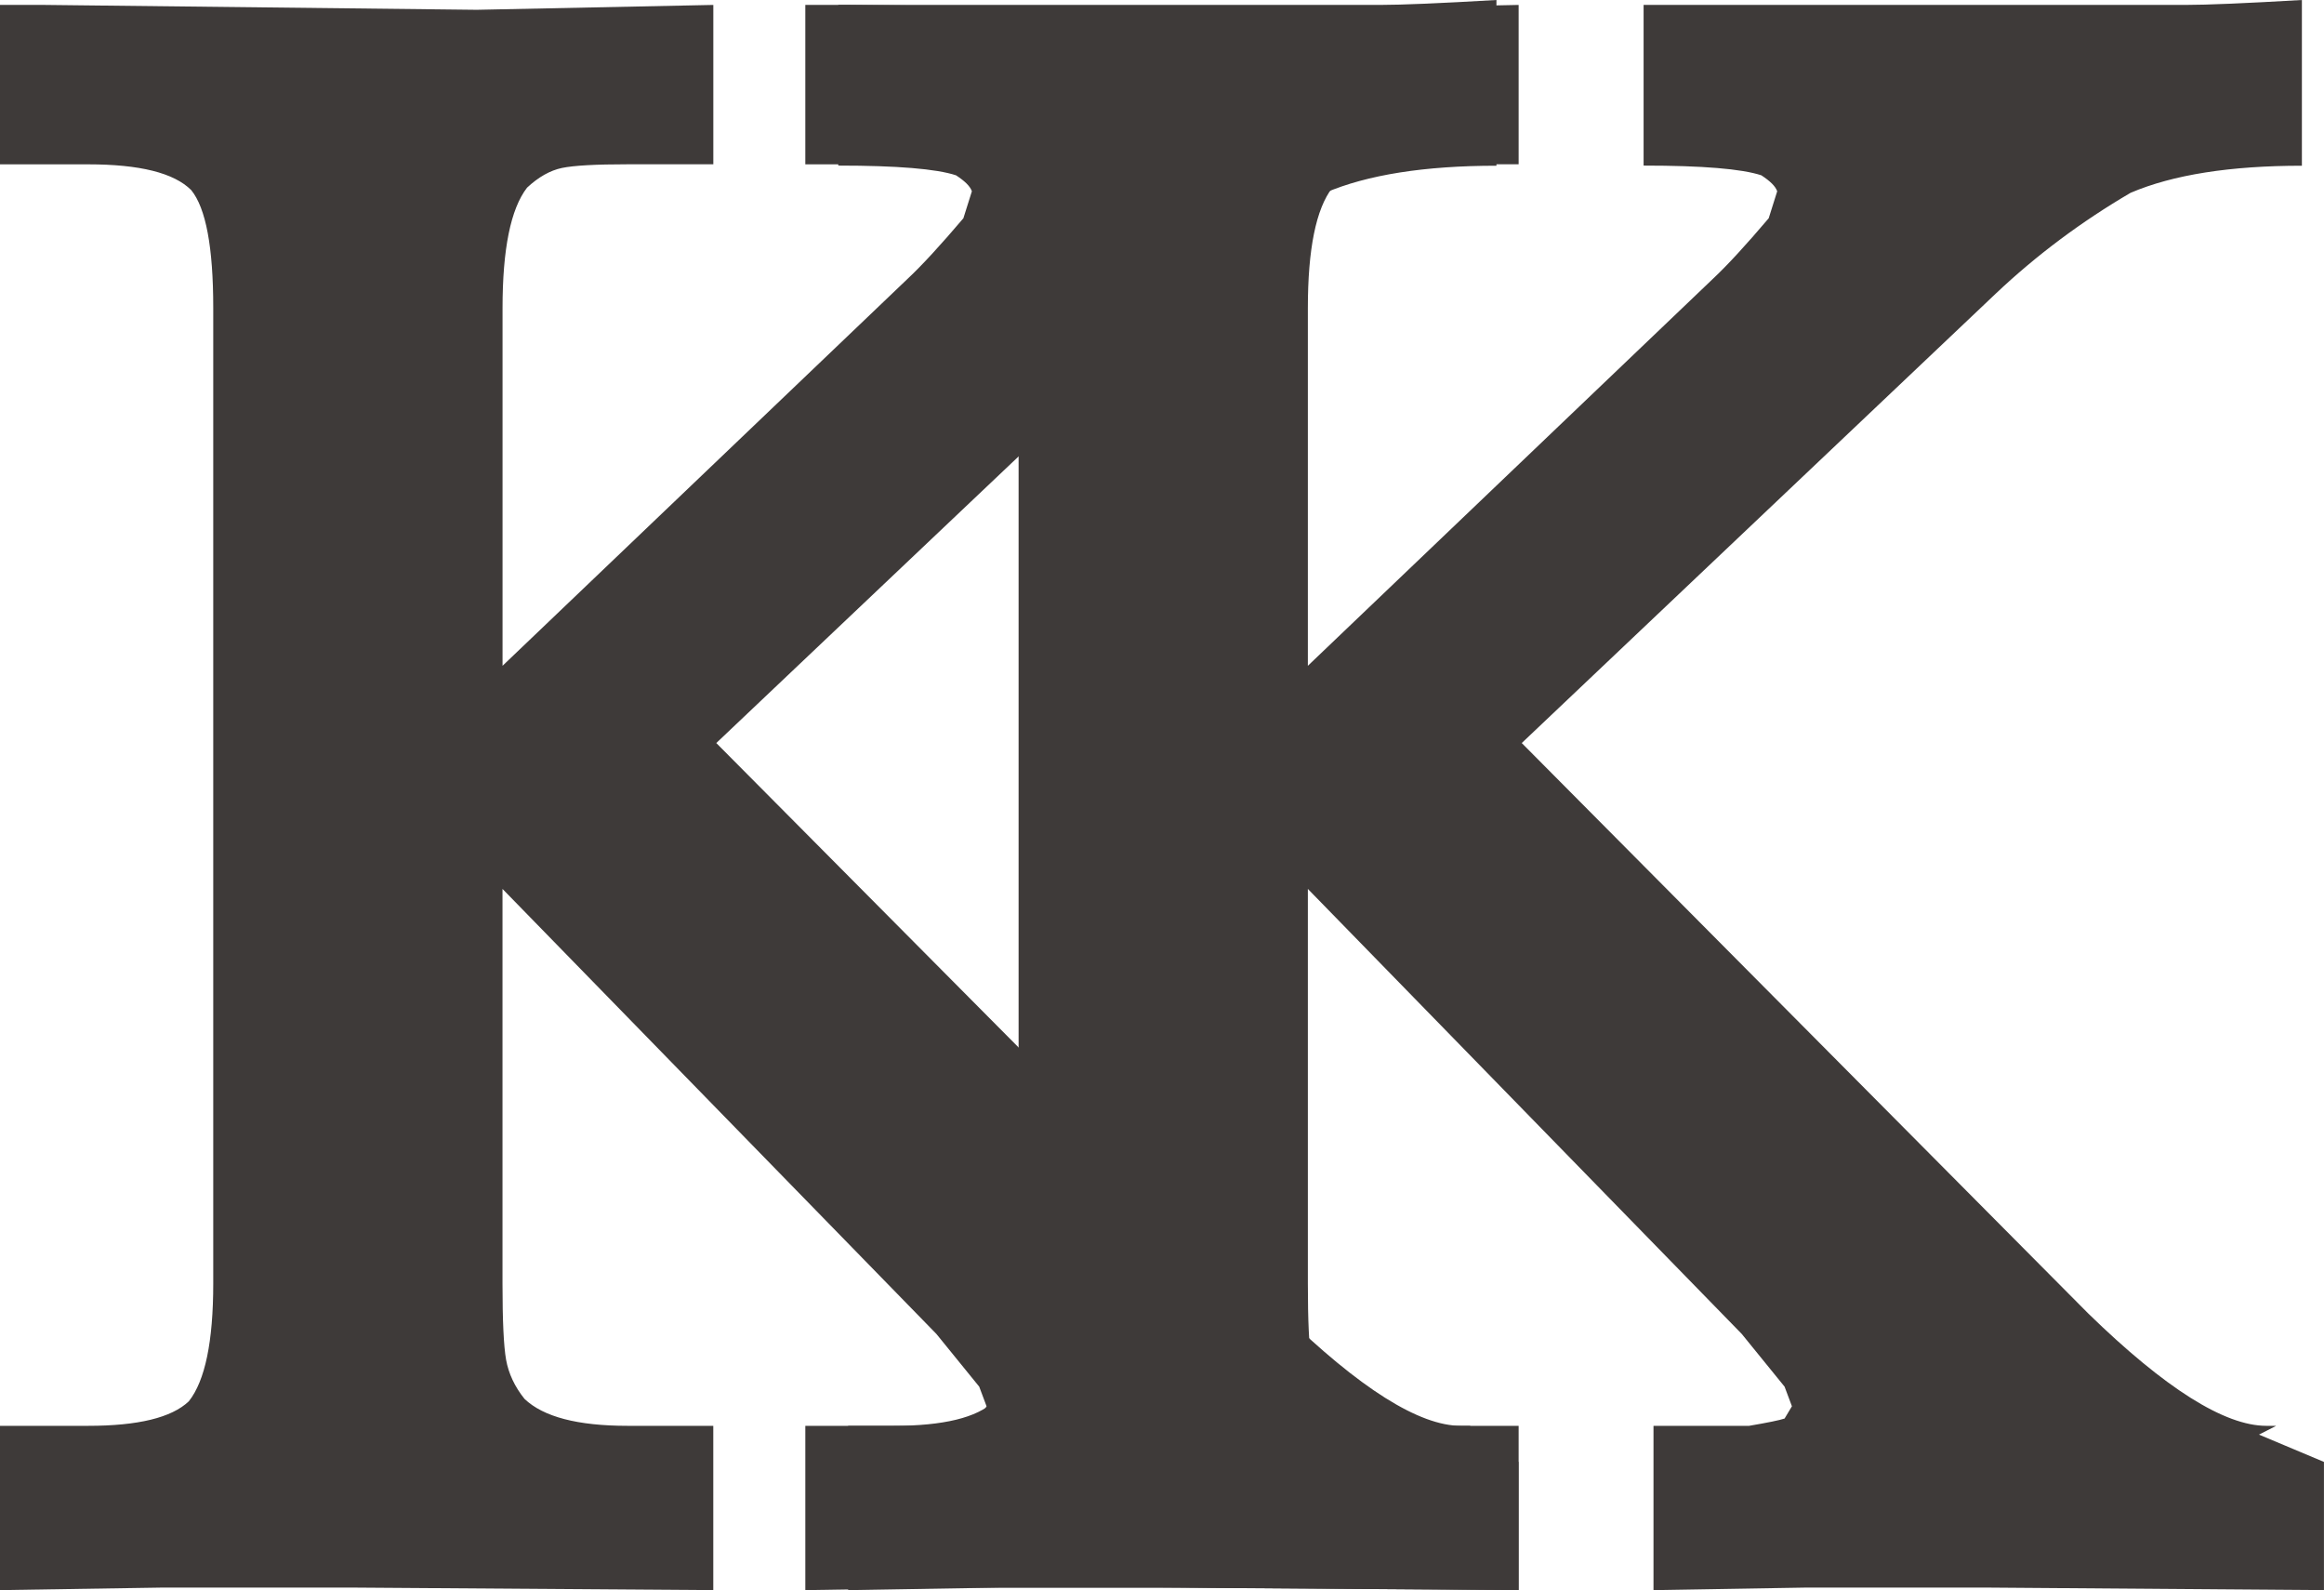
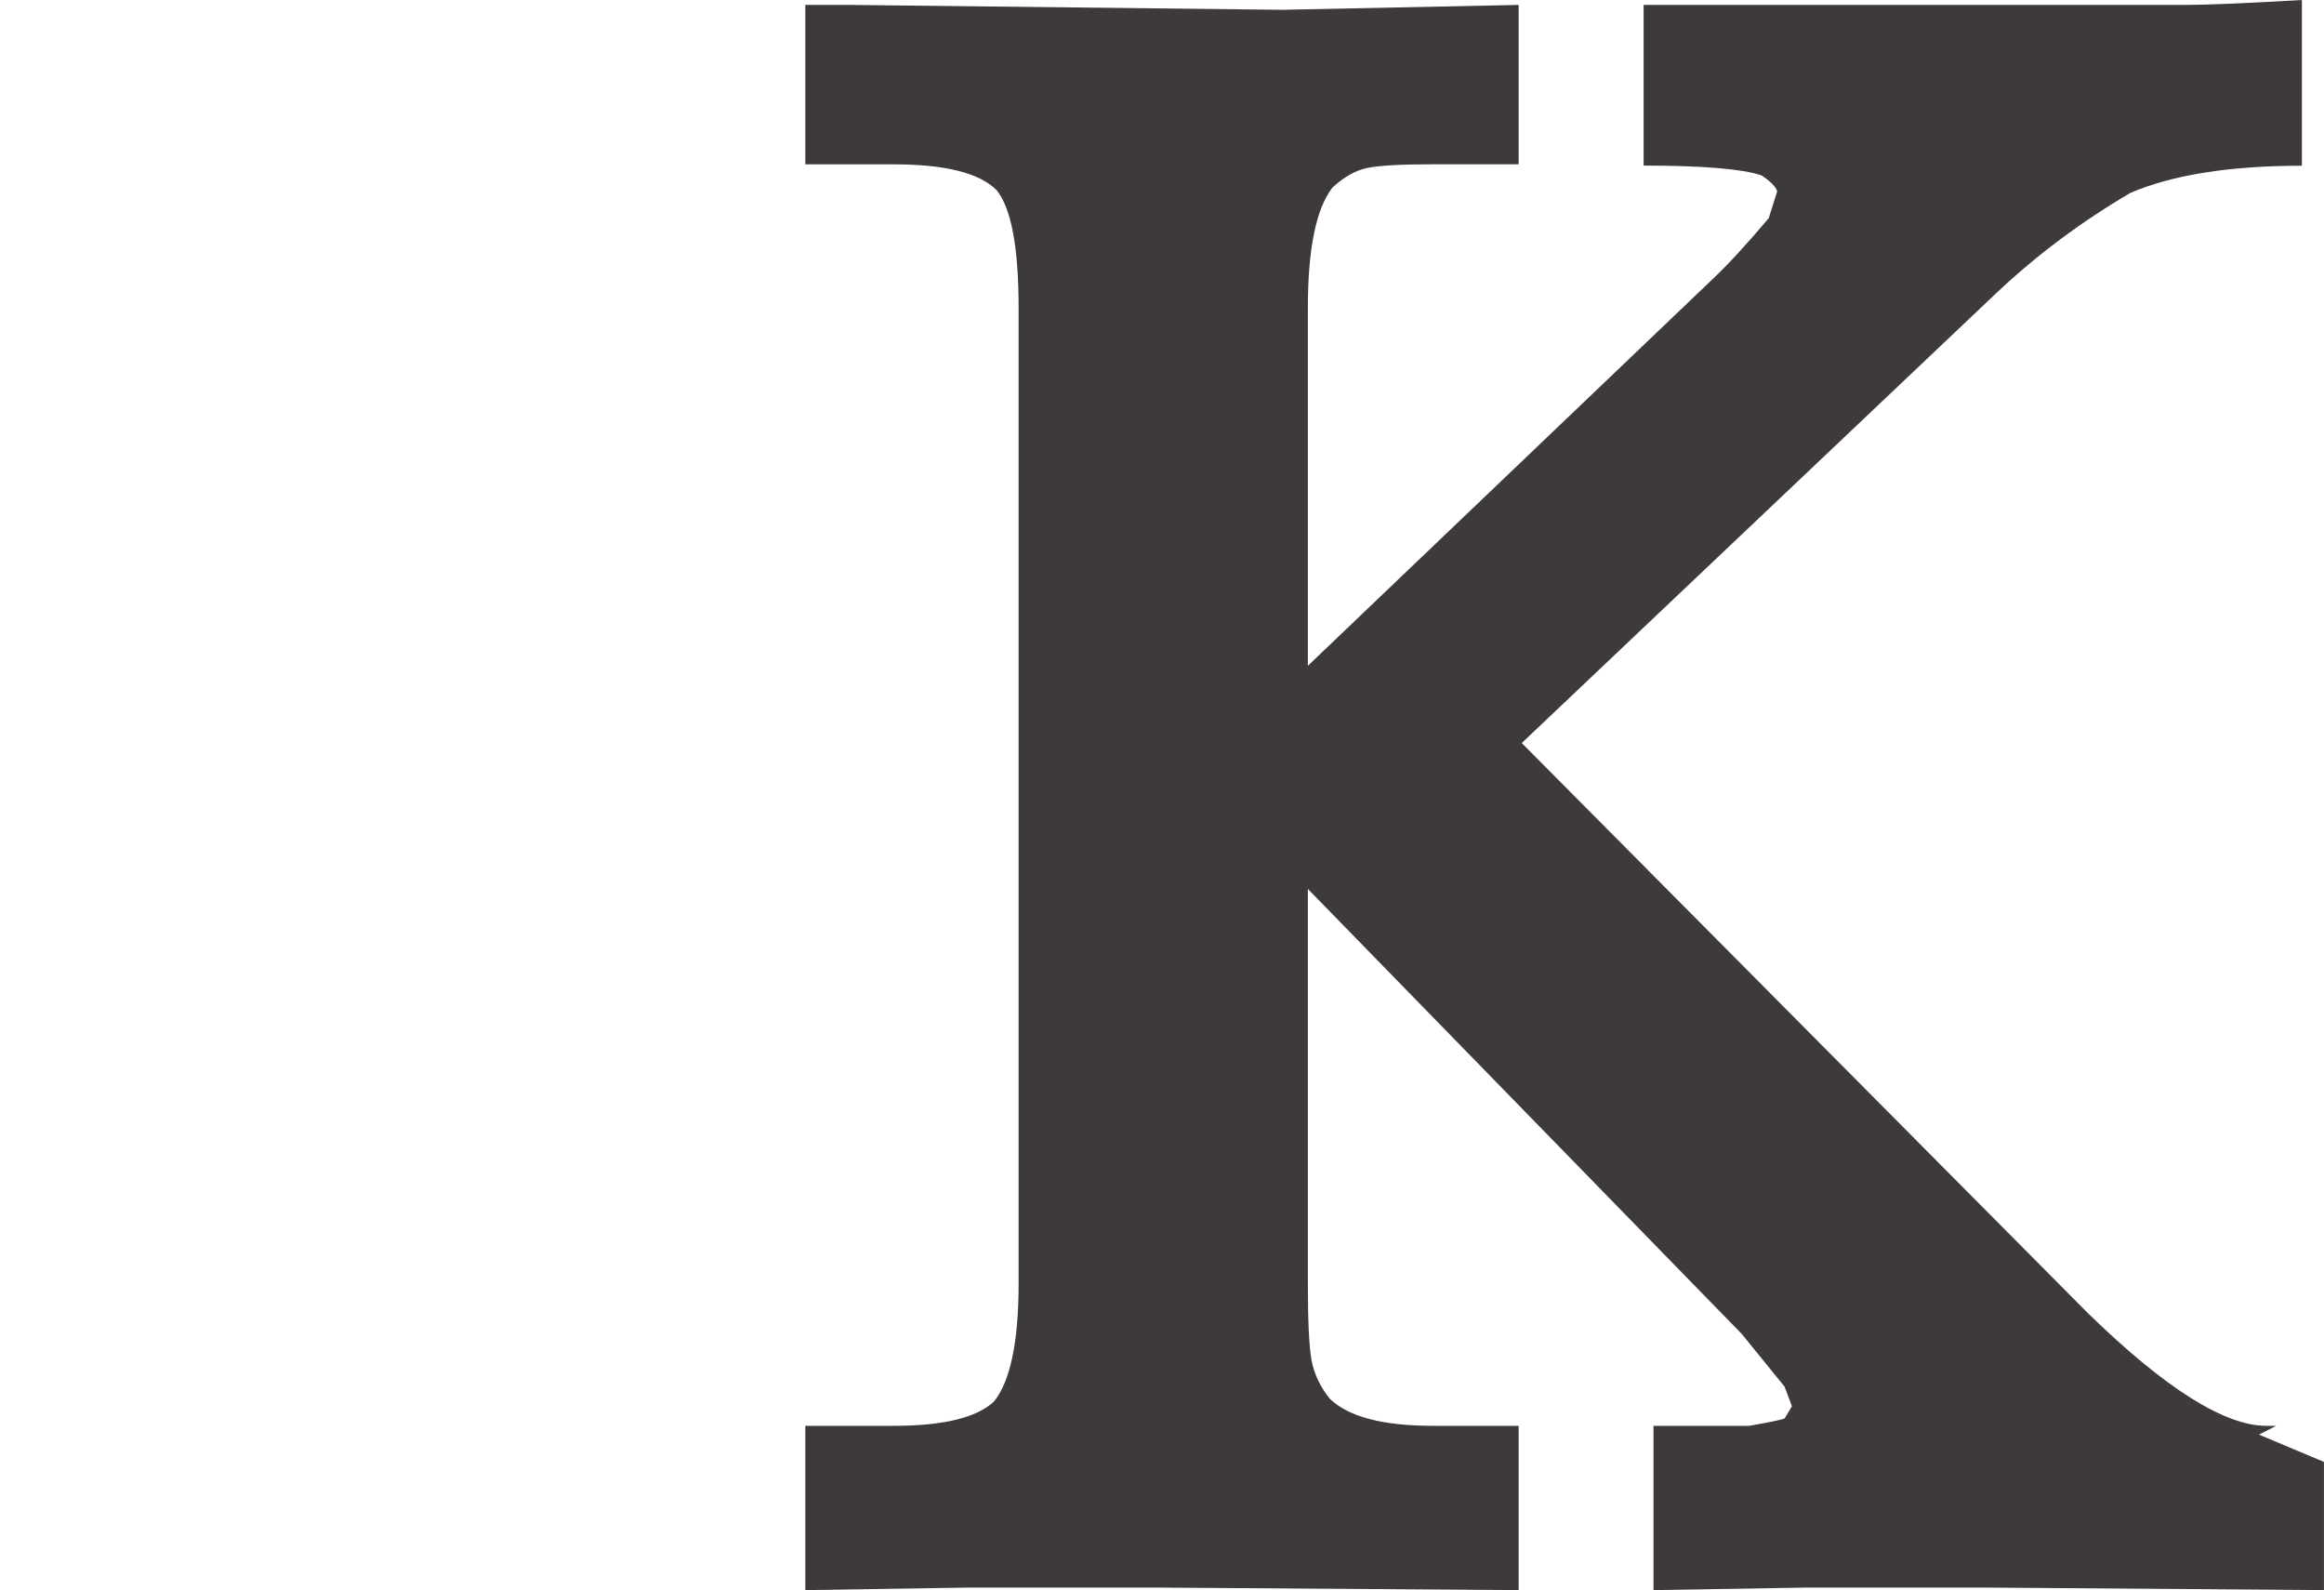
<svg xmlns="http://www.w3.org/2000/svg" id="_レイヤー_2" viewBox="0 0 500.46 342.34">
  <defs>
    <style>.cls-1{fill:#3e3a39;stroke-width:0px;}</style>
  </defs>
  <g id="_レイヤー_1-2">
-     <path class="cls-1" d="M327.03,342.34l-71.81-.54h-40.11l-32.47.54v-35.37h20.59c4.04-.69,6.58-1.21,7.64-1.57l1.58-2.64-1.58-4.22-9.23-11.36-93.43-95.8v84.97c0,7.93.25,13.4.77,16.38.54,3,1.86,5.81,3.97,8.44,4.06,3.87,11.45,5.8,22.18,5.8h18.47v35.37l-76.81-.54h-42.23l-34.57.54v-35.37h19c10.73,0,17.96-1.75,21.67-5.28,3.5-4.41,5.26-12.85,5.26-25.36V66.27c0-13.03-1.58-21.46-4.74-25.34-3.71-3.71-11.09-5.55-22.19-5.55H0V1.06h9.75l92.92,1.05,50.94-1.05v34.31h-18.47c-6.86,0-11.57.26-14.13.79-2.55.54-5.04,1.94-7.51,4.24-3.53,4.57-5.28,13.22-5.28,25.94v77l87.34-83.42c3-2.82,6.97-7.12,11.9-12.93l1.83-5.81c-.36-1.06-1.5-2.19-3.42-3.44-4.23-1.39-12.67-2.09-25.35-2.09V1.06h116.56c4.77,0,13.15-.36,25.17-1.06v35.68c-15.44,0-27.77,1.94-36.89,5.83-10.55,6.17-20.23,13.39-29.01,21.68l-102.1,96.78,121.99,122.81c16.57,16.14,29.37,24.19,38.36,24.19h2.12l-3.71,1.89,13.99,5.88v27.6Z" />
    <path class="cls-1" d="M500.46,342.34l-71.81-.54h-40.11l-32.47.54v-35.37h20.59c4.04-.69,6.58-1.21,7.64-1.57l1.58-2.64-1.58-4.22-9.23-11.36-93.43-95.8v84.97c0,7.93.25,13.4.77,16.38.54,3,1.86,5.81,3.97,8.44,4.06,3.87,11.45,5.8,22.18,5.8h18.47v35.37l-76.81-.54h-42.23l-34.57.54v-35.37h19c10.73,0,17.96-1.75,21.67-5.28,3.5-4.41,5.26-12.85,5.26-25.36V66.27c0-13.03-1.58-21.46-4.74-25.34-3.71-3.71-11.09-5.55-22.19-5.55h-19V1.06h9.75l92.92,1.05,50.94-1.05v34.31h-18.47c-6.86,0-11.57.26-14.13.79-2.55.54-5.04,1.94-7.51,4.24-3.53,4.57-5.28,13.22-5.28,25.94v77l87.34-83.42c3-2.82,6.97-7.12,11.9-12.93l1.83-5.81c-.36-1.06-1.5-2.19-3.42-3.44-4.23-1.39-12.67-2.09-25.35-2.09V1.06h116.56C475.3,1.06,483.68.7,495.7,0v35.68c-15.44,0-27.77,1.94-36.89,5.83-10.55,6.17-20.23,13.39-29.01,21.68l-102.1,96.78,121.99,122.81c16.57,16.14,29.37,24.19,38.36,24.19h2.12l-3.71,1.89,13.99,5.88v27.6Z" />
  </g>
</svg>